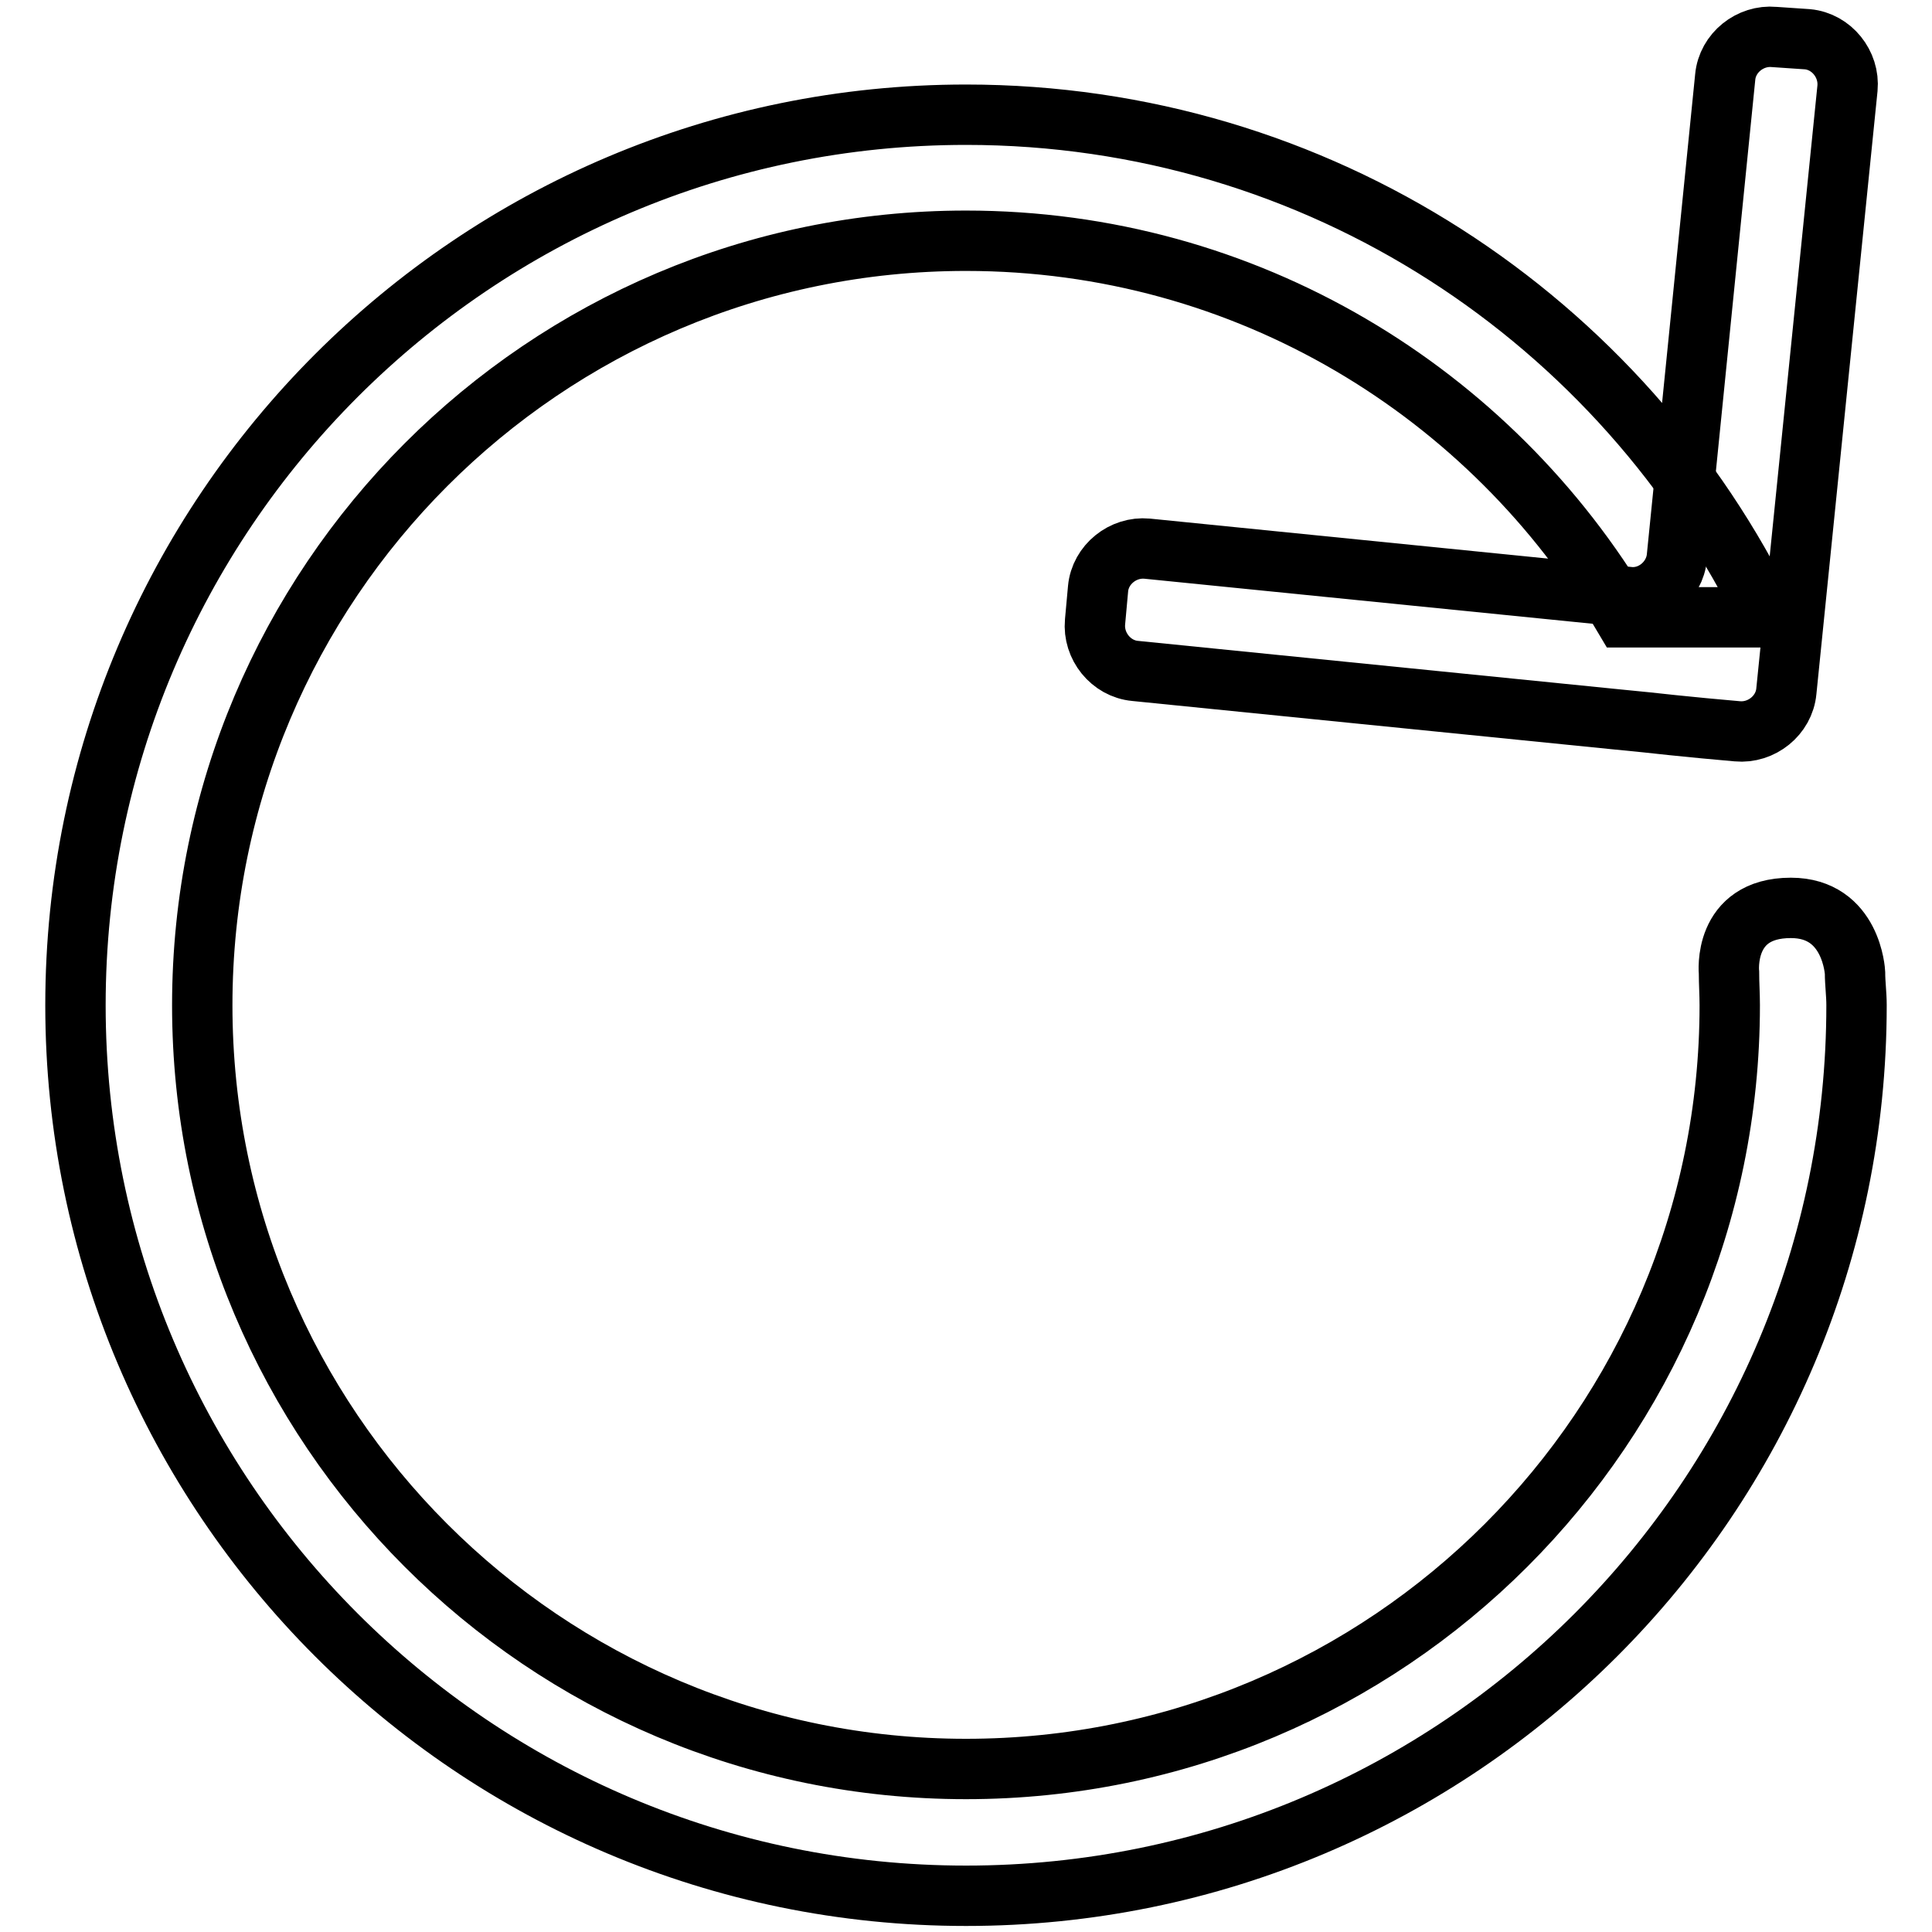
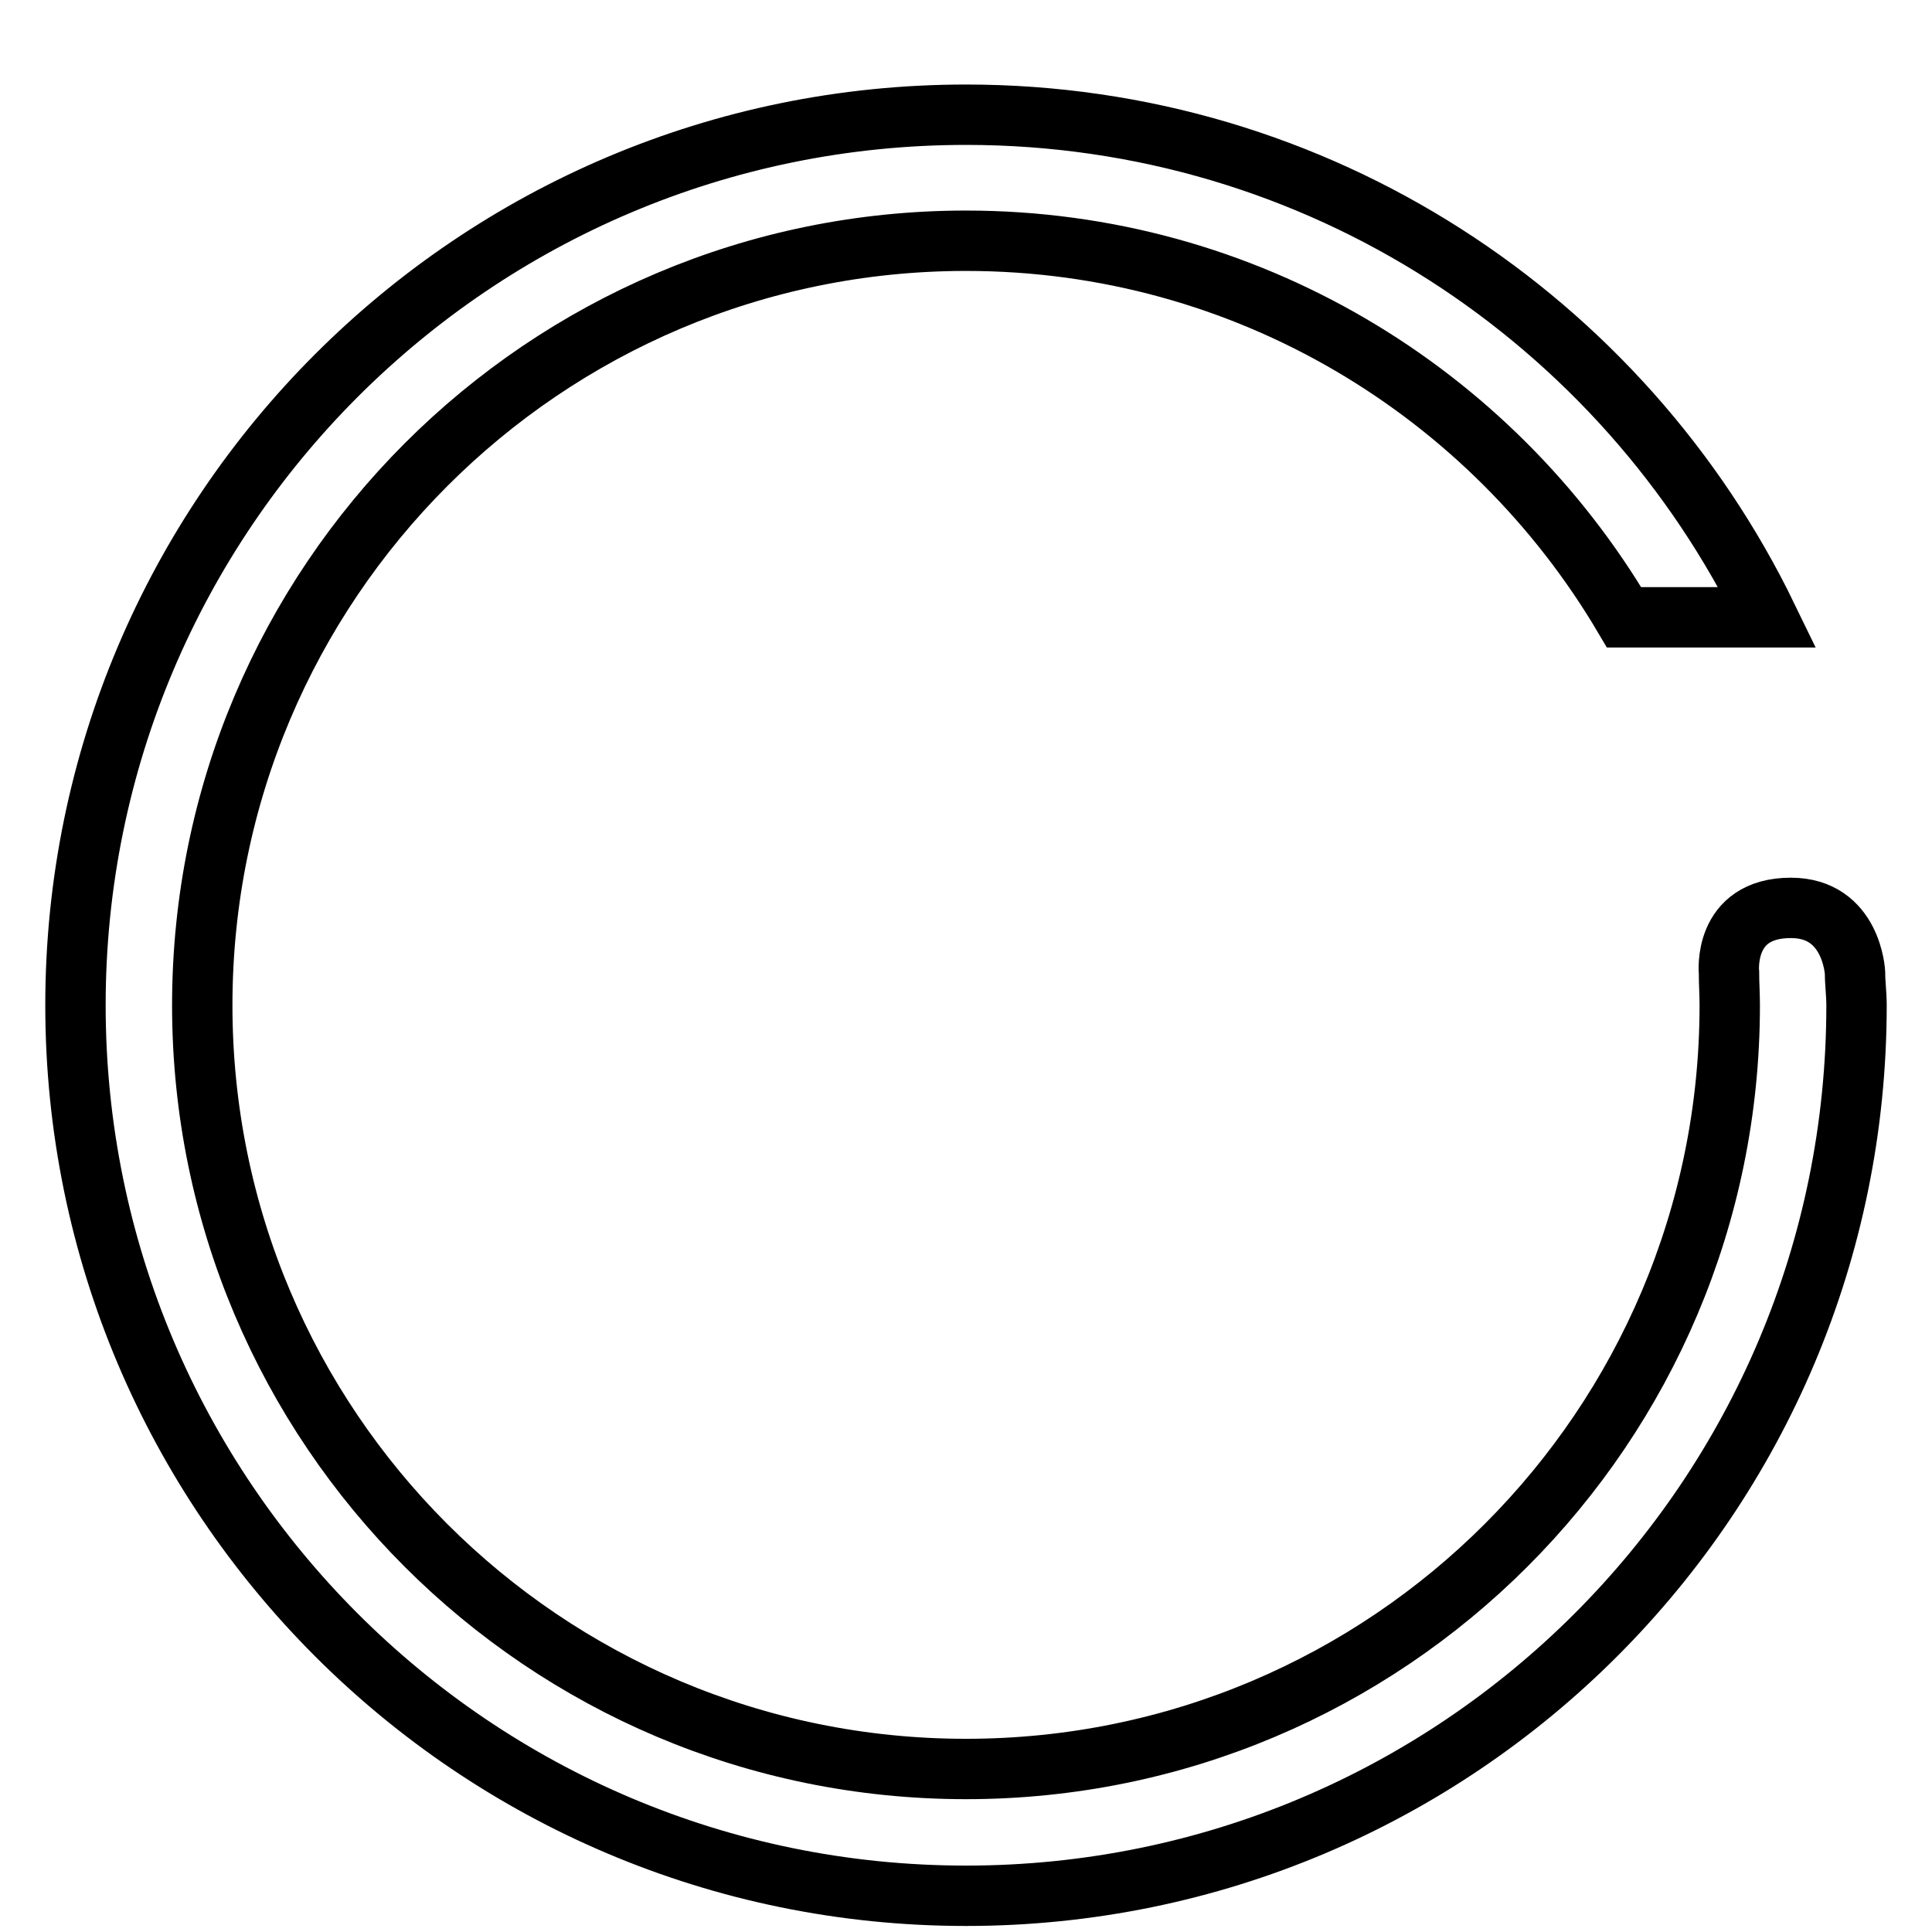
<svg xmlns="http://www.w3.org/2000/svg" version="1.1" x="0px" y="0px" viewBox="0 0 256 256" enable-background="new 0 0 256 256" xml:space="preserve">
  <g>
    <path stroke-width="8" fill-opacity="0" stroke="#000000" d="M229.2,133.2c0,55.9-45.3,101.2-101.2,101.2c-55.9,0-101.2-45.3-101.2-101.2C26.8,77.3,72.1,31.9,128,31.9 c37.2,0,69.6,20.1,87.2,49.9h19C215.1,42.4,174.8,15.2,128,15.2c-65.2,0-118,52.9-118,118c0,65.1,52.8,118,118,118 c65.2,0,118-52.8,118-118c0-1.5-0.2-2.9-0.2-4.3c0,0-0.4-8.6-8.5-8.6c-9.1,0-8.2,8.6-8.2,8.6C229.1,130.3,229.2,131.7,229.2,133.2 L229.2,133.2z" />
-     <path stroke-width="8" fill-opacity="0" stroke="#000000" d="M235.1,4.9c-3.2-0.3-6.2,2.1-6.5,5.3l-6.4,63.6c-0.3,3.2-3.3,5.7-6.5,5.3L152,72.7 c-3.2-0.3-6.2,2.1-6.5,5.3l-0.4,4.4c-0.3,3.2,2.1,6.2,5.3,6.5l63.6,6.4c3.2,0.3,5.9,0.6,5.9,0.6s2.7,0.3,5.9,0.6l4.4,0.4 c3.2,0.3,6.2-2.1,6.5-5.3l8.1-79.9c0.3-3.2-2.1-6.2-5.3-6.5L235.1,4.9z" />
  </g>
</svg>